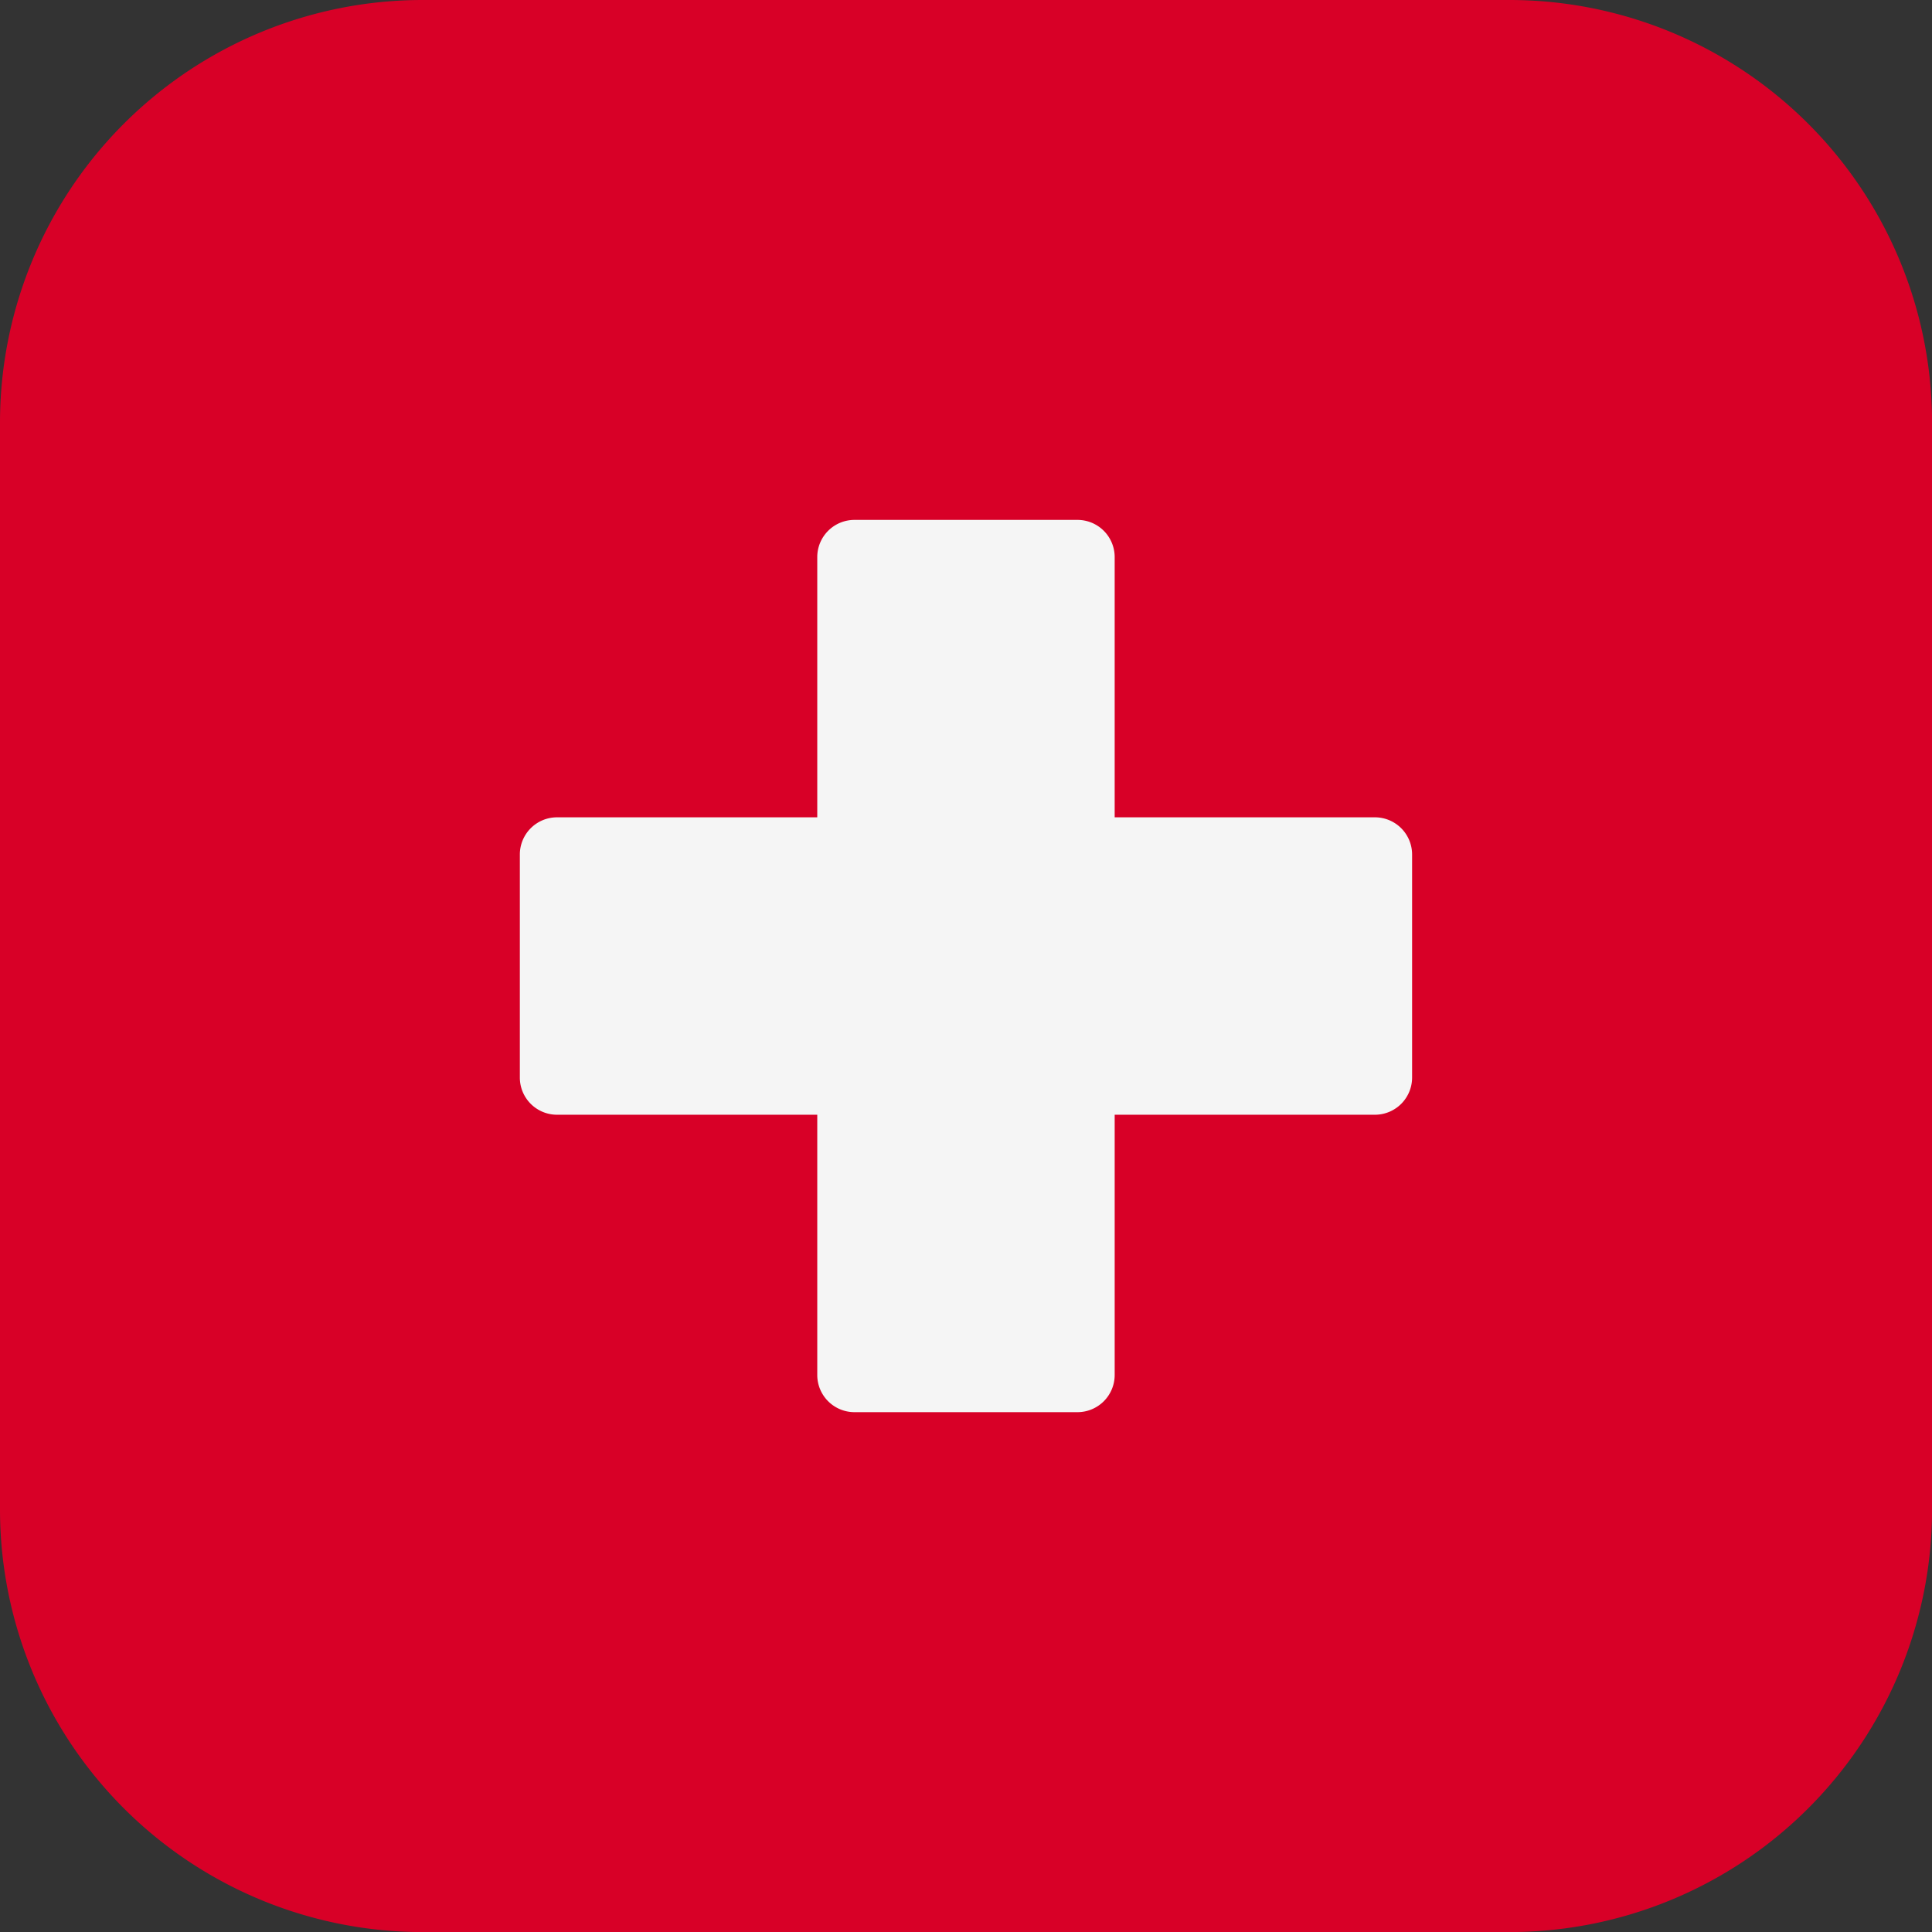
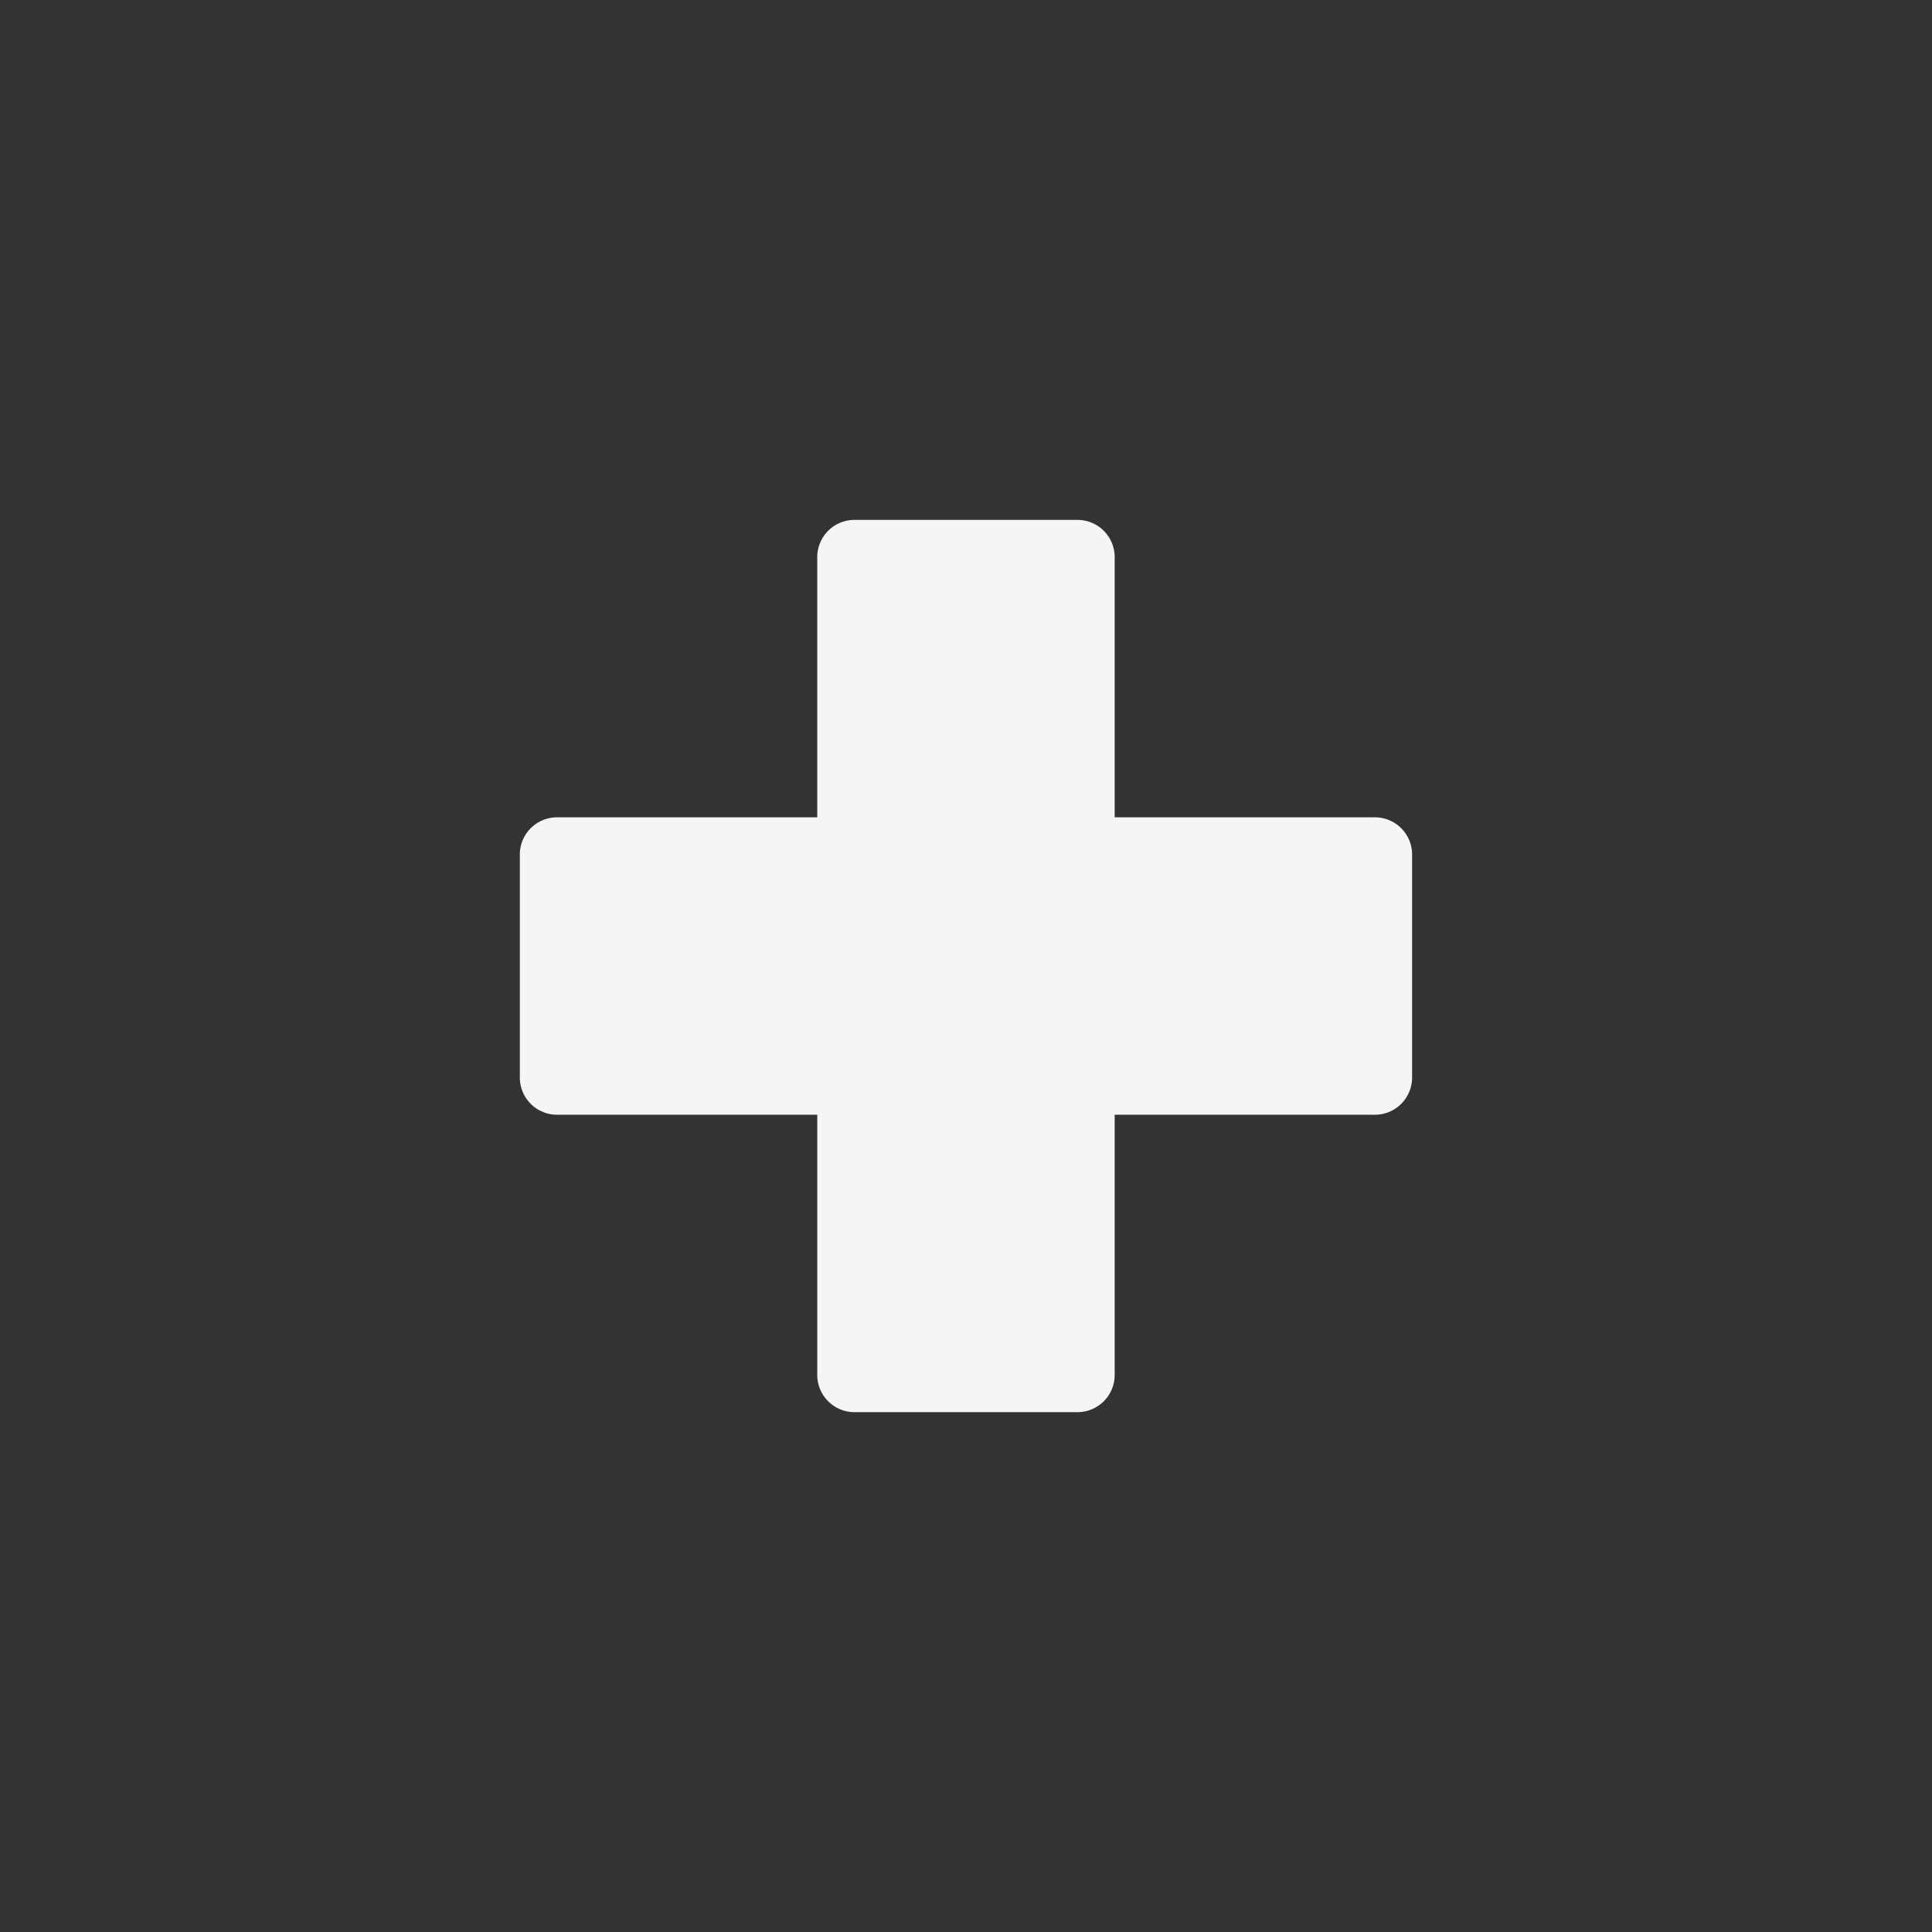
<svg xmlns="http://www.w3.org/2000/svg" id="switzerland" width="31.999" height="31.999" viewBox="0 0 31.999 31.999">
  <rect x="0" y="0" width="31.999" height="31.999" fill="#333333" stroke="none" />
-   <path id="Path_34746" data-name="Path 34746" d="M25,0H7A7,7,0,0,0,0,7V25a7,7,0,0,0,7,7H25a7,7,0,0,0,7-7V7A7,7,0,0,0,25,0Z" fill="#d80027" />
  <path id="Path_34747" data-name="Path 34747" d="M151.95,142.716h-4.31v-4.31a.616.616,0,0,0-.616-.616h-3.694a.616.616,0,0,0-.616.616v4.31h-4.31a.616.616,0,0,0-.616.616v3.694a.616.616,0,0,0,.616.616h4.31v4.31a.616.616,0,0,0,.616.616h3.694a.616.616,0,0,0,.616-.616v-4.31h4.31a.616.616,0,0,0,.616-.616v-3.694A.616.616,0,0,0,151.95,142.716Z" transform="translate(-129.178 -129.179)" fill="#f5f5f5" />
</svg>